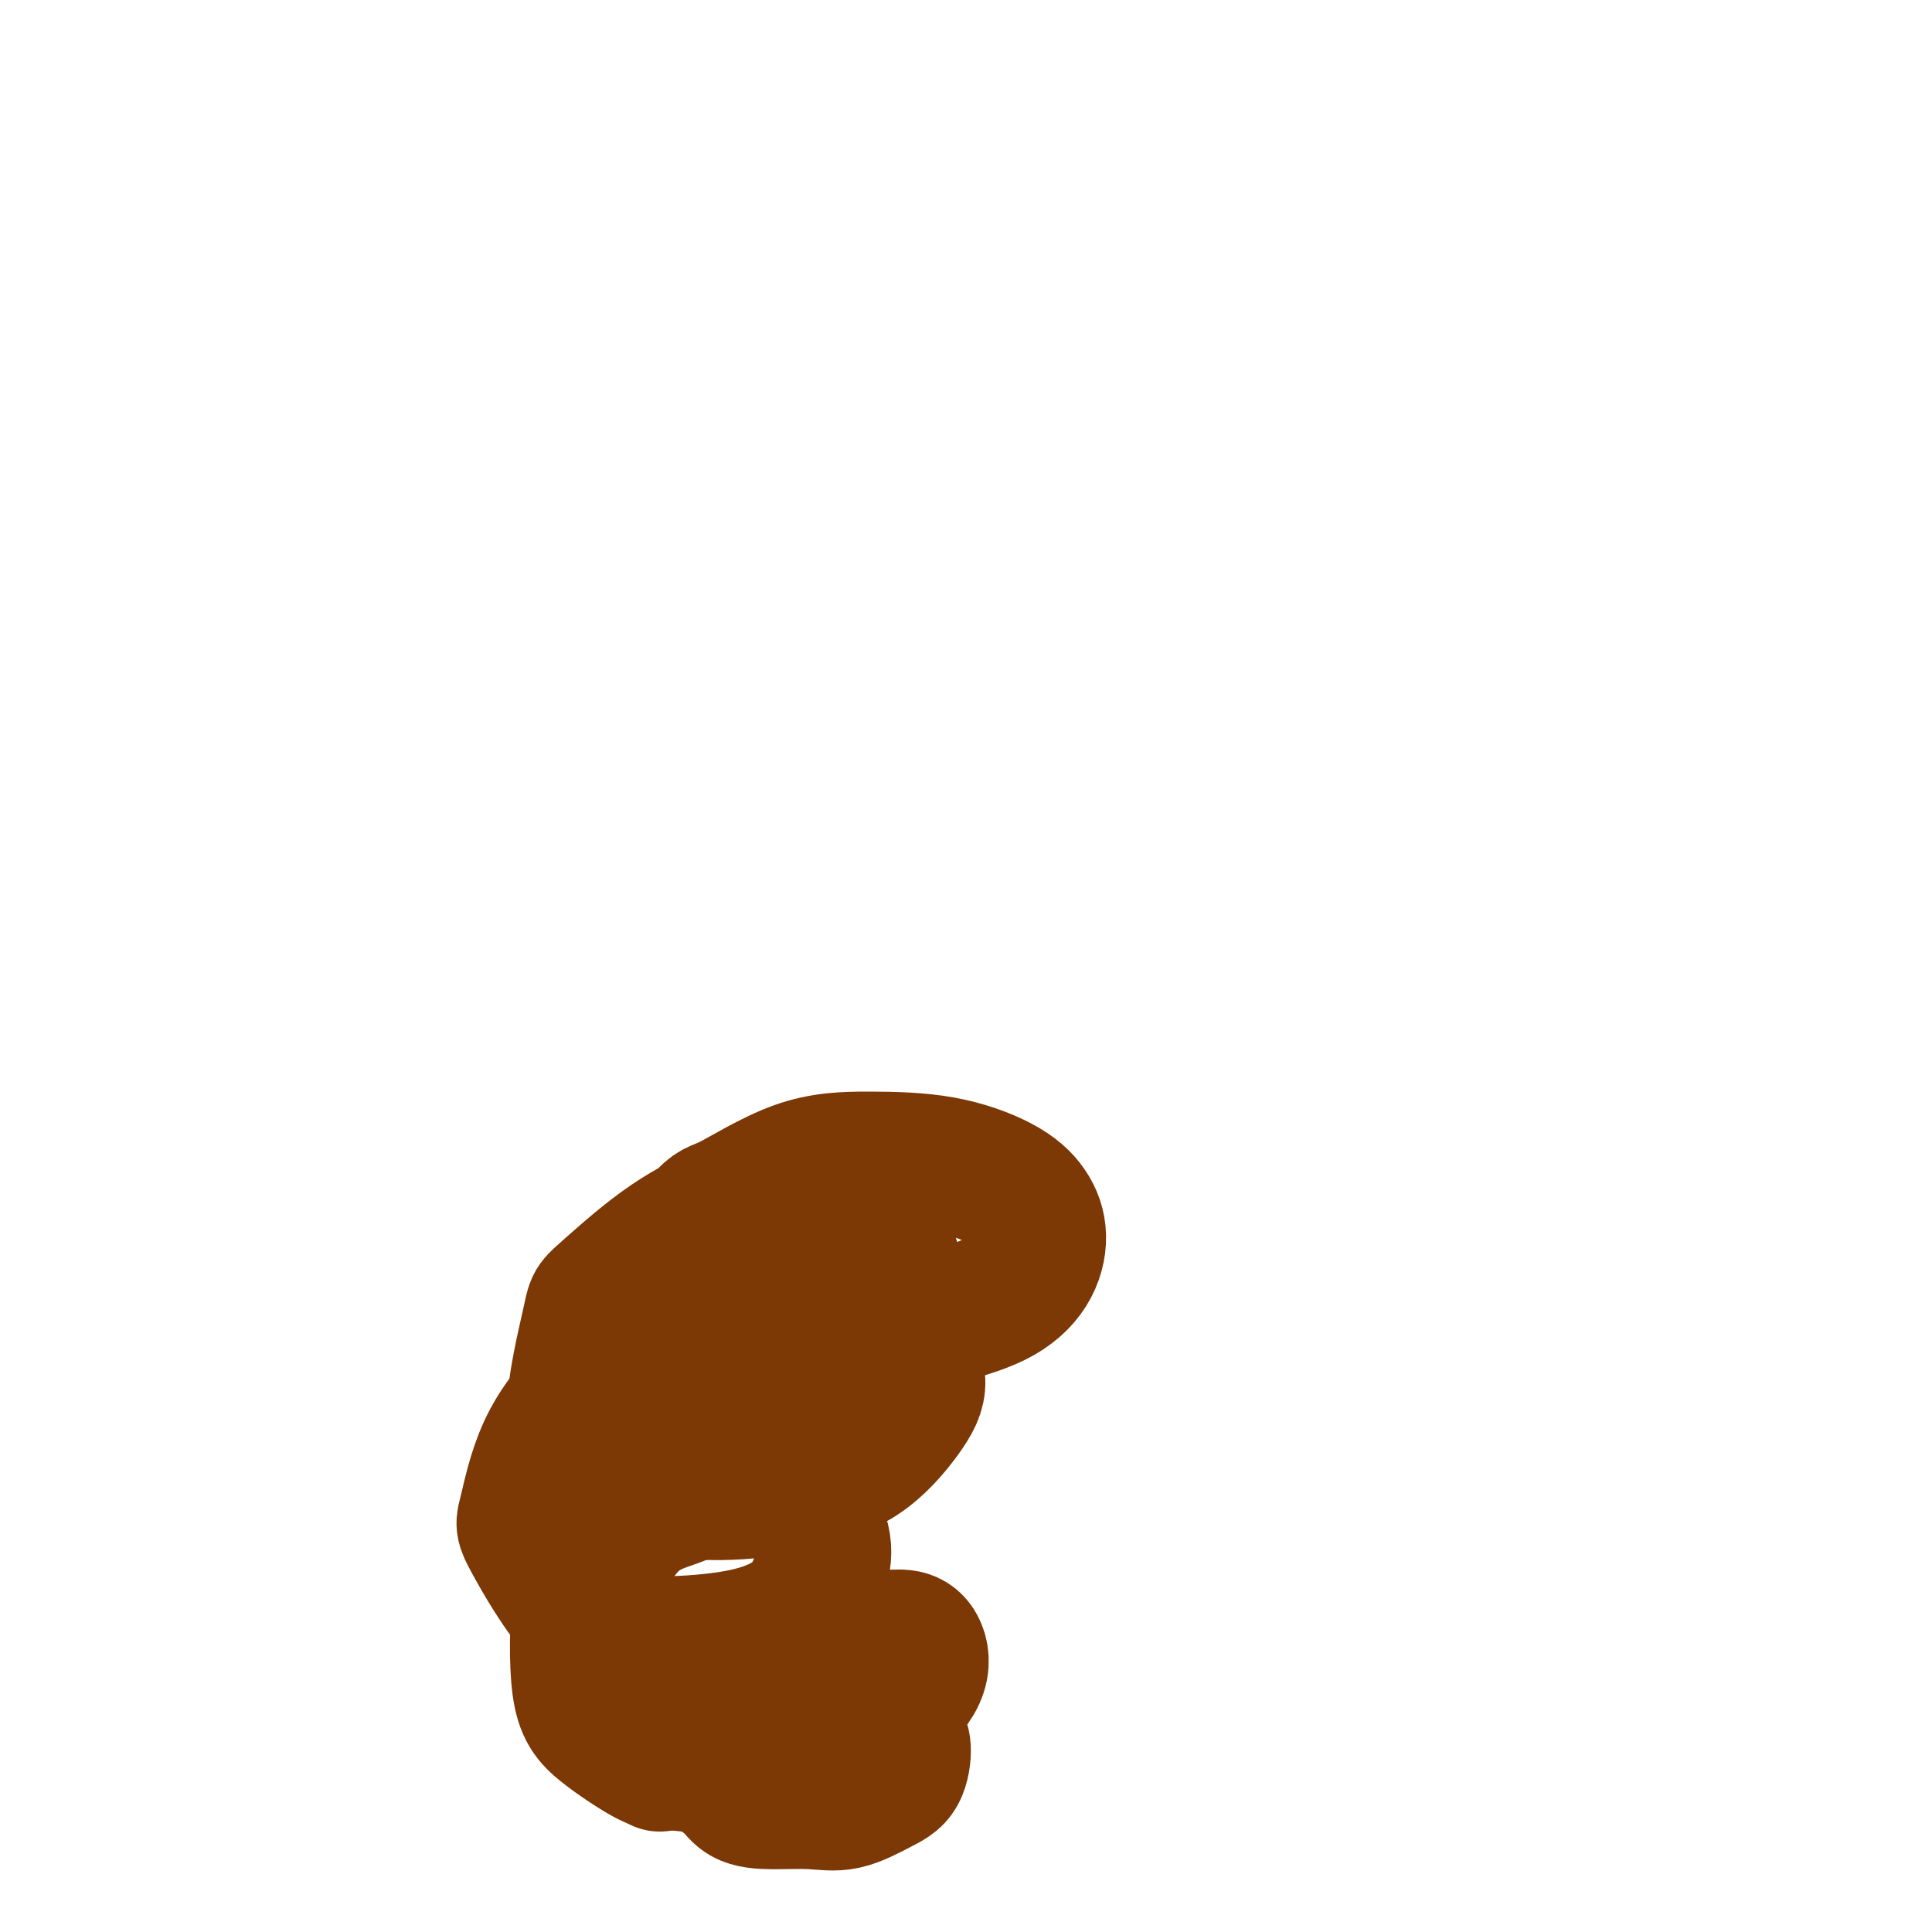
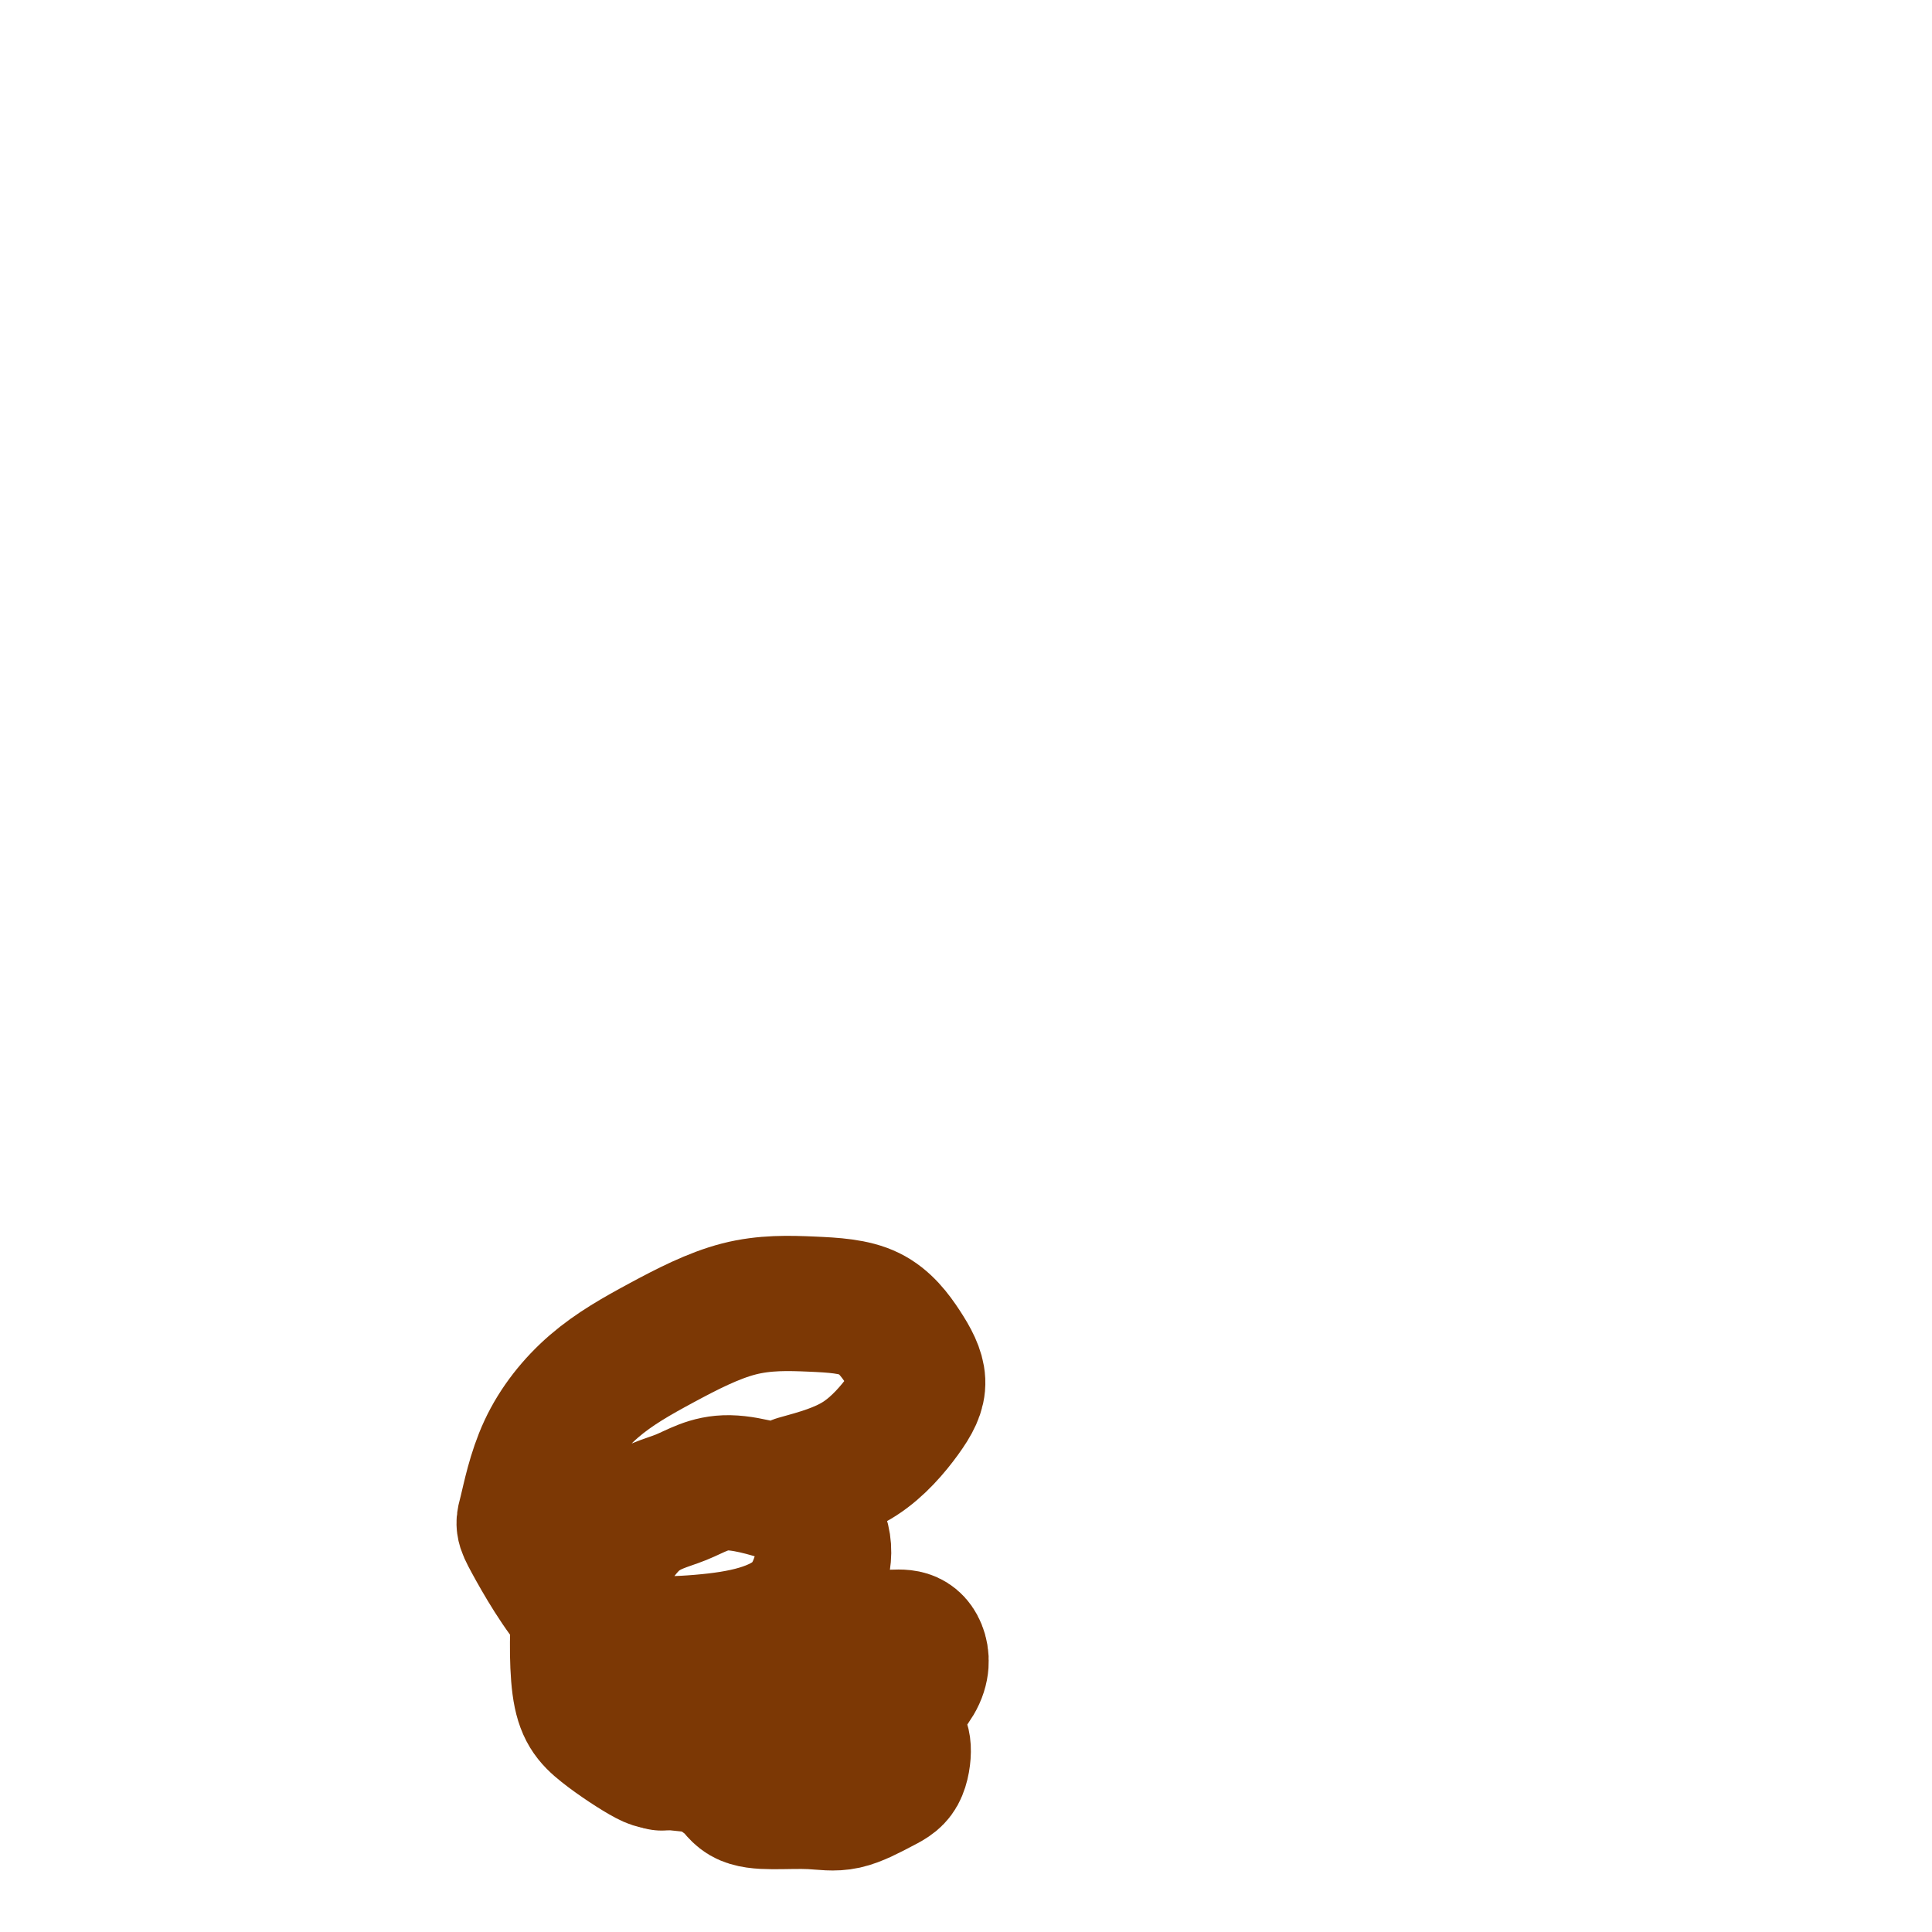
<svg xmlns="http://www.w3.org/2000/svg" viewBox="0 0 400 400" version="1.1">
  <g fill="none" stroke="#7C3805" stroke-width="28" stroke-linecap="round" stroke-linejoin="round">
-     <path d="M137,365c-0.349,0.185 -0.698,0.370 0,0c0.698,-0.370 2.444,-1.295 5,-3c2.556,-1.705 5.924,-4.190 9,-6c3.076,-1.810 5.860,-2.945 9,-4c3.140,-1.055 6.635,-2.031 10,-2c3.365,0.031 6.599,1.069 9,2c2.401,0.931 3.968,1.757 5,3c1.032,1.243 1.527,2.905 2,4c0.473,1.095 0.924,1.624 1,3c0.076,1.376 -0.221,3.598 -1,5c-0.779,1.402 -2.039,1.982 -4,3c-1.961,1.018 -4.621,2.472 -7,3c-2.379,0.528 -4.475,0.129 -7,0c-2.525,-0.129 -5.479,0.013 -8,0c-2.521,-0.013 -4.608,-0.181 -6,-1c-1.392,-0.819 -2.088,-2.291 -3,-3c-0.912,-0.709 -2.040,-0.657 -2,-4c0.040,-3.343 1.248,-10.083 2,-13c0.752,-2.917 1.047,-2.012 3,-3c1.953,-0.988 5.563,-3.869 9,-6c3.437,-2.131 6.702,-3.511 10,-4c3.298,-0.489 6.631,-0.087 9,0c2.369,0.087 3.774,-0.143 5,0c1.226,0.143 2.273,0.657 3,2c0.727,1.343 1.133,3.515 0,6c-1.133,2.485 -3.805,5.285 -7,8c-3.195,2.715 -6.913,5.347 -11,7c-4.087,1.653 -8.544,2.326 -13,3" />
+     <path d="M137,365c0.698,-0.370 2.444,-1.295 5,-3c2.556,-1.705 5.924,-4.190 9,-6c3.076,-1.810 5.860,-2.945 9,-4c3.140,-1.055 6.635,-2.031 10,-2c3.365,0.031 6.599,1.069 9,2c2.401,0.931 3.968,1.757 5,3c1.032,1.243 1.527,2.905 2,4c0.473,1.095 0.924,1.624 1,3c0.076,1.376 -0.221,3.598 -1,5c-0.779,1.402 -2.039,1.982 -4,3c-1.961,1.018 -4.621,2.472 -7,3c-2.379,0.528 -4.475,0.129 -7,0c-2.525,-0.129 -5.479,0.013 -8,0c-2.521,-0.013 -4.608,-0.181 -6,-1c-1.392,-0.819 -2.088,-2.291 -3,-3c-0.912,-0.709 -2.040,-0.657 -2,-4c0.040,-3.343 1.248,-10.083 2,-13c0.752,-2.917 1.047,-2.012 3,-3c1.953,-0.988 5.563,-3.869 9,-6c3.437,-2.131 6.702,-3.511 10,-4c3.298,-0.489 6.631,-0.087 9,0c2.369,0.087 3.774,-0.143 5,0c1.226,0.143 2.273,0.657 3,2c0.727,1.343 1.133,3.515 0,6c-1.133,2.485 -3.805,5.285 -7,8c-3.195,2.715 -6.913,5.347 -11,7c-4.087,1.653 -8.544,2.326 -13,3" />
    <path d="M159,365c-7.777,1.531 -15.220,0.357 -19,0c-3.780,-0.357 -3.897,0.103 -6,-1c-2.103,-1.103 -6.192,-3.769 -9,-6c-2.808,-2.231 -4.337,-4.027 -5,-9c-0.663,-4.973 -0.461,-13.122 0,-17c0.461,-3.878 1.182,-3.484 3,-6c1.818,-2.516 4.733,-7.943 8,-11c3.267,-3.057 6.886,-3.744 10,-5c3.114,-1.256 5.723,-3.081 10,-3c4.277,0.081 10.224,2.068 13,3c2.776,0.932 2.383,0.809 3,2c0.617,1.191 2.243,3.695 3,6c0.757,2.305 0.644,4.410 0,7c-0.644,2.590 -1.819,5.667 -4,8c-2.181,2.333 -5.370,3.924 -9,5c-3.630,1.076 -7.703,1.636 -12,2c-4.297,0.364 -8.818,0.533 -13,0c-4.182,-0.533 -8.026,-1.767 -12,-6c-3.974,-4.233 -8.080,-11.466 -10,-15c-1.920,-3.534 -1.655,-3.371 -1,-6c0.655,-2.629 1.699,-8.050 4,-13c2.301,-4.950 5.860,-9.430 10,-13c4.140,-3.570 8.862,-6.232 14,-9c5.138,-2.768 10.692,-5.642 16,-7c5.308,-1.358 10.370,-1.200 15,-1c4.630,0.200 8.828,0.444 12,2c3.172,1.556 5.317,4.425 7,7c1.683,2.575 2.905,4.855 3,7c0.095,2.145 -0.936,4.154 -3,7c-2.064,2.846 -5.161,6.527 -9,9c-3.839,2.473 -8.419,3.736 -13,5" />
-     <path d="M165,307c-4.862,1.270 -10.518,1.944 -16,2c-5.482,0.056 -10.791,-0.506 -15,-2c-4.209,-1.494 -7.317,-3.921 -10,-6c-2.683,-2.079 -4.941,-3.812 -5,-9c-0.059,-5.188 2.082,-13.832 3,-18c0.918,-4.168 0.613,-3.861 3,-6c2.387,-2.139 7.467,-6.726 12,-10c4.533,-3.274 8.520,-5.237 12,-7c3.480,-1.763 6.453,-3.326 10,-4c3.547,-0.674 7.667,-0.461 11,0c3.333,0.461 5.880,1.168 8,3c2.120,1.832 3.813,4.788 5,7c1.187,2.212 1.869,3.678 2,6c0.131,2.322 -0.287,5.498 -2,8c-1.713,2.502 -4.719,4.330 -8,6c-3.281,1.670 -6.837,3.182 -11,4c-4.163,0.818 -8.934,0.943 -13,1c-4.066,0.057 -7.429,0.046 -10,-1c-2.571,-1.046 -4.350,-3.128 -6,-5c-1.650,-1.872 -3.169,-3.535 -1,-8c2.169,-4.465 8.027,-11.731 11,-15c2.973,-3.269 3.060,-2.539 6,-4c2.940,-1.461 8.734,-5.113 14,-7c5.266,-1.887 10.004,-2.009 15,-2c4.996,0.009 10.250,0.149 15,1c4.750,0.851 8.997,2.411 12,4c3.003,1.589 4.763,3.205 6,5c1.237,1.795 1.950,3.770 2,6c0.050,2.230 -0.563,4.716 -2,7c-1.437,2.284 -3.696,4.367 -7,6c-3.304,1.633 -7.652,2.817 -12,4" />
  </g>
</svg>